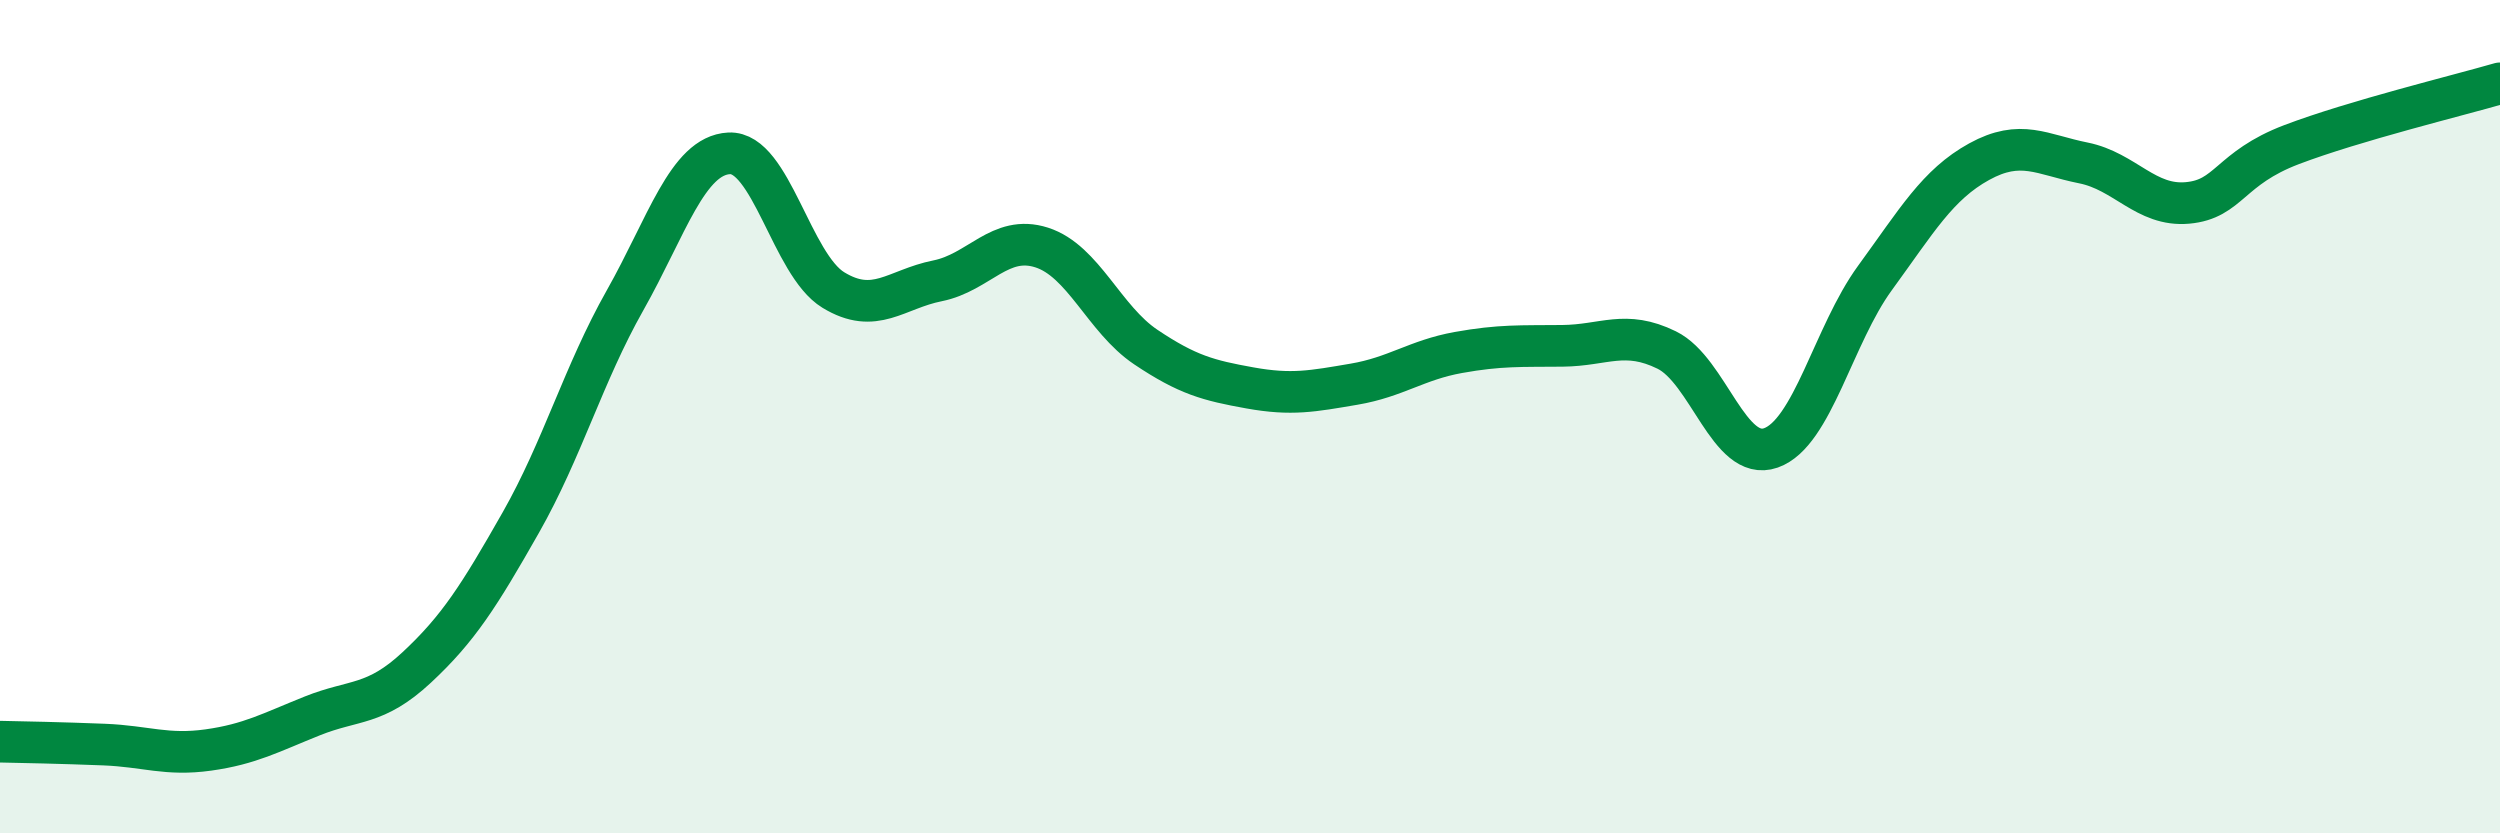
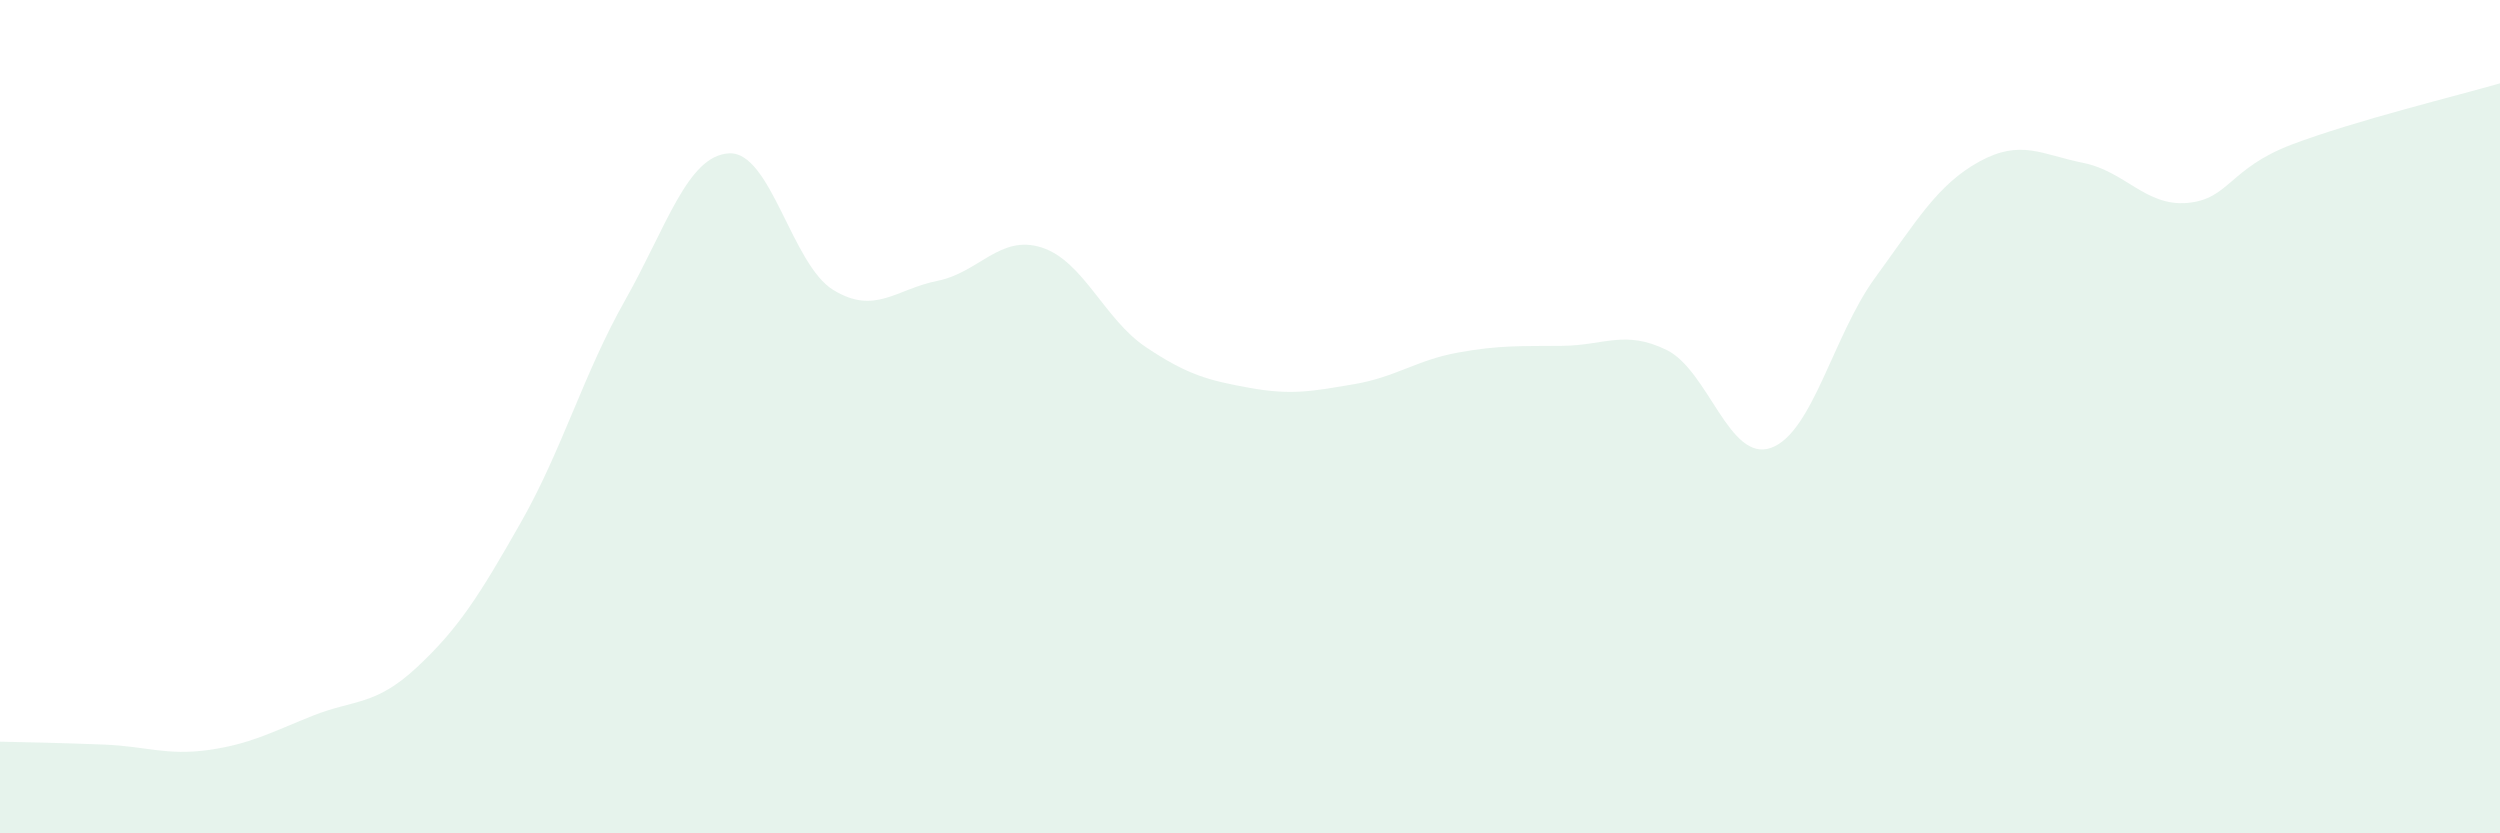
<svg xmlns="http://www.w3.org/2000/svg" width="60" height="20" viewBox="0 0 60 20">
  <path d="M 0,17.8 C 0.5,17.81 1.5,17.83 2.5,17.87 C 3.5,17.91 4,18.14 5,18 C 6,17.86 6.5,17.58 7.5,17.18 C 8.5,16.78 9,16.95 10,16.02 C 11,15.09 11.5,14.3 12.5,12.54 C 13.5,10.78 14,8.98 15,7.21 C 16,5.44 16.5,3.73 17.5,3.68 C 18.5,3.63 19,6.35 20,6.96 C 21,7.57 21.5,6.94 22.5,6.74 C 23.5,6.54 24,5.62 25,5.94 C 26,6.26 26.5,7.66 27.5,8.33 C 28.5,9 29,9.13 30,9.31 C 31,9.49 31.5,9.39 32.5,9.22 C 33.5,9.05 34,8.64 35,8.46 C 36,8.28 36.5,8.31 37.5,8.3 C 38.5,8.29 39,7.91 40,8.4 C 41,8.89 41.5,11.1 42.5,10.75 C 43.5,10.4 44,8.04 45,6.67 C 46,5.3 46.5,4.43 47.5,3.88 C 48.5,3.33 49,3.71 50,3.91 C 51,4.11 51.5,4.96 52.5,4.87 C 53.5,4.78 53.5,4.04 55,3.47 C 56.5,2.9 59,2.29 60,2L60 20L0 20Z" fill="#008740" opacity="0.1" stroke-linecap="round" stroke-linejoin="round" />
-   <path d="M 0,17.8 C 0.5,17.81 1.5,17.83 2.5,17.87 C 3.5,17.91 4,18.14 5,18 C 6,17.86 6.5,17.58 7.5,17.18 C 8.5,16.78 9,16.95 10,16.02 C 11,15.09 11.5,14.3 12.5,12.54 C 13.5,10.78 14,8.98 15,7.21 C 16,5.44 16.5,3.73 17.5,3.68 C 18.5,3.63 19,6.35 20,6.96 C 21,7.57 21.5,6.94 22.5,6.74 C 23.5,6.54 24,5.62 25,5.94 C 26,6.26 26.5,7.66 27.5,8.33 C 28.5,9 29,9.13 30,9.31 C 31,9.49 31.5,9.39 32.5,9.22 C 33.5,9.05 34,8.64 35,8.46 C 36,8.28 36.5,8.31 37.5,8.3 C 38.5,8.29 39,7.91 40,8.4 C 41,8.89 41.5,11.1 42.5,10.75 C 43.5,10.4 44,8.04 45,6.67 C 46,5.3 46.5,4.43 47.5,3.88 C 48.5,3.33 49,3.71 50,3.91 C 51,4.11 51.5,4.96 52.5,4.87 C 53.5,4.78 53.5,4.04 55,3.47 C 56.5,2.9 59,2.29 60,2" stroke="#008740" stroke-width="1" fill="none" stroke-linecap="round" stroke-linejoin="round" />
</svg>